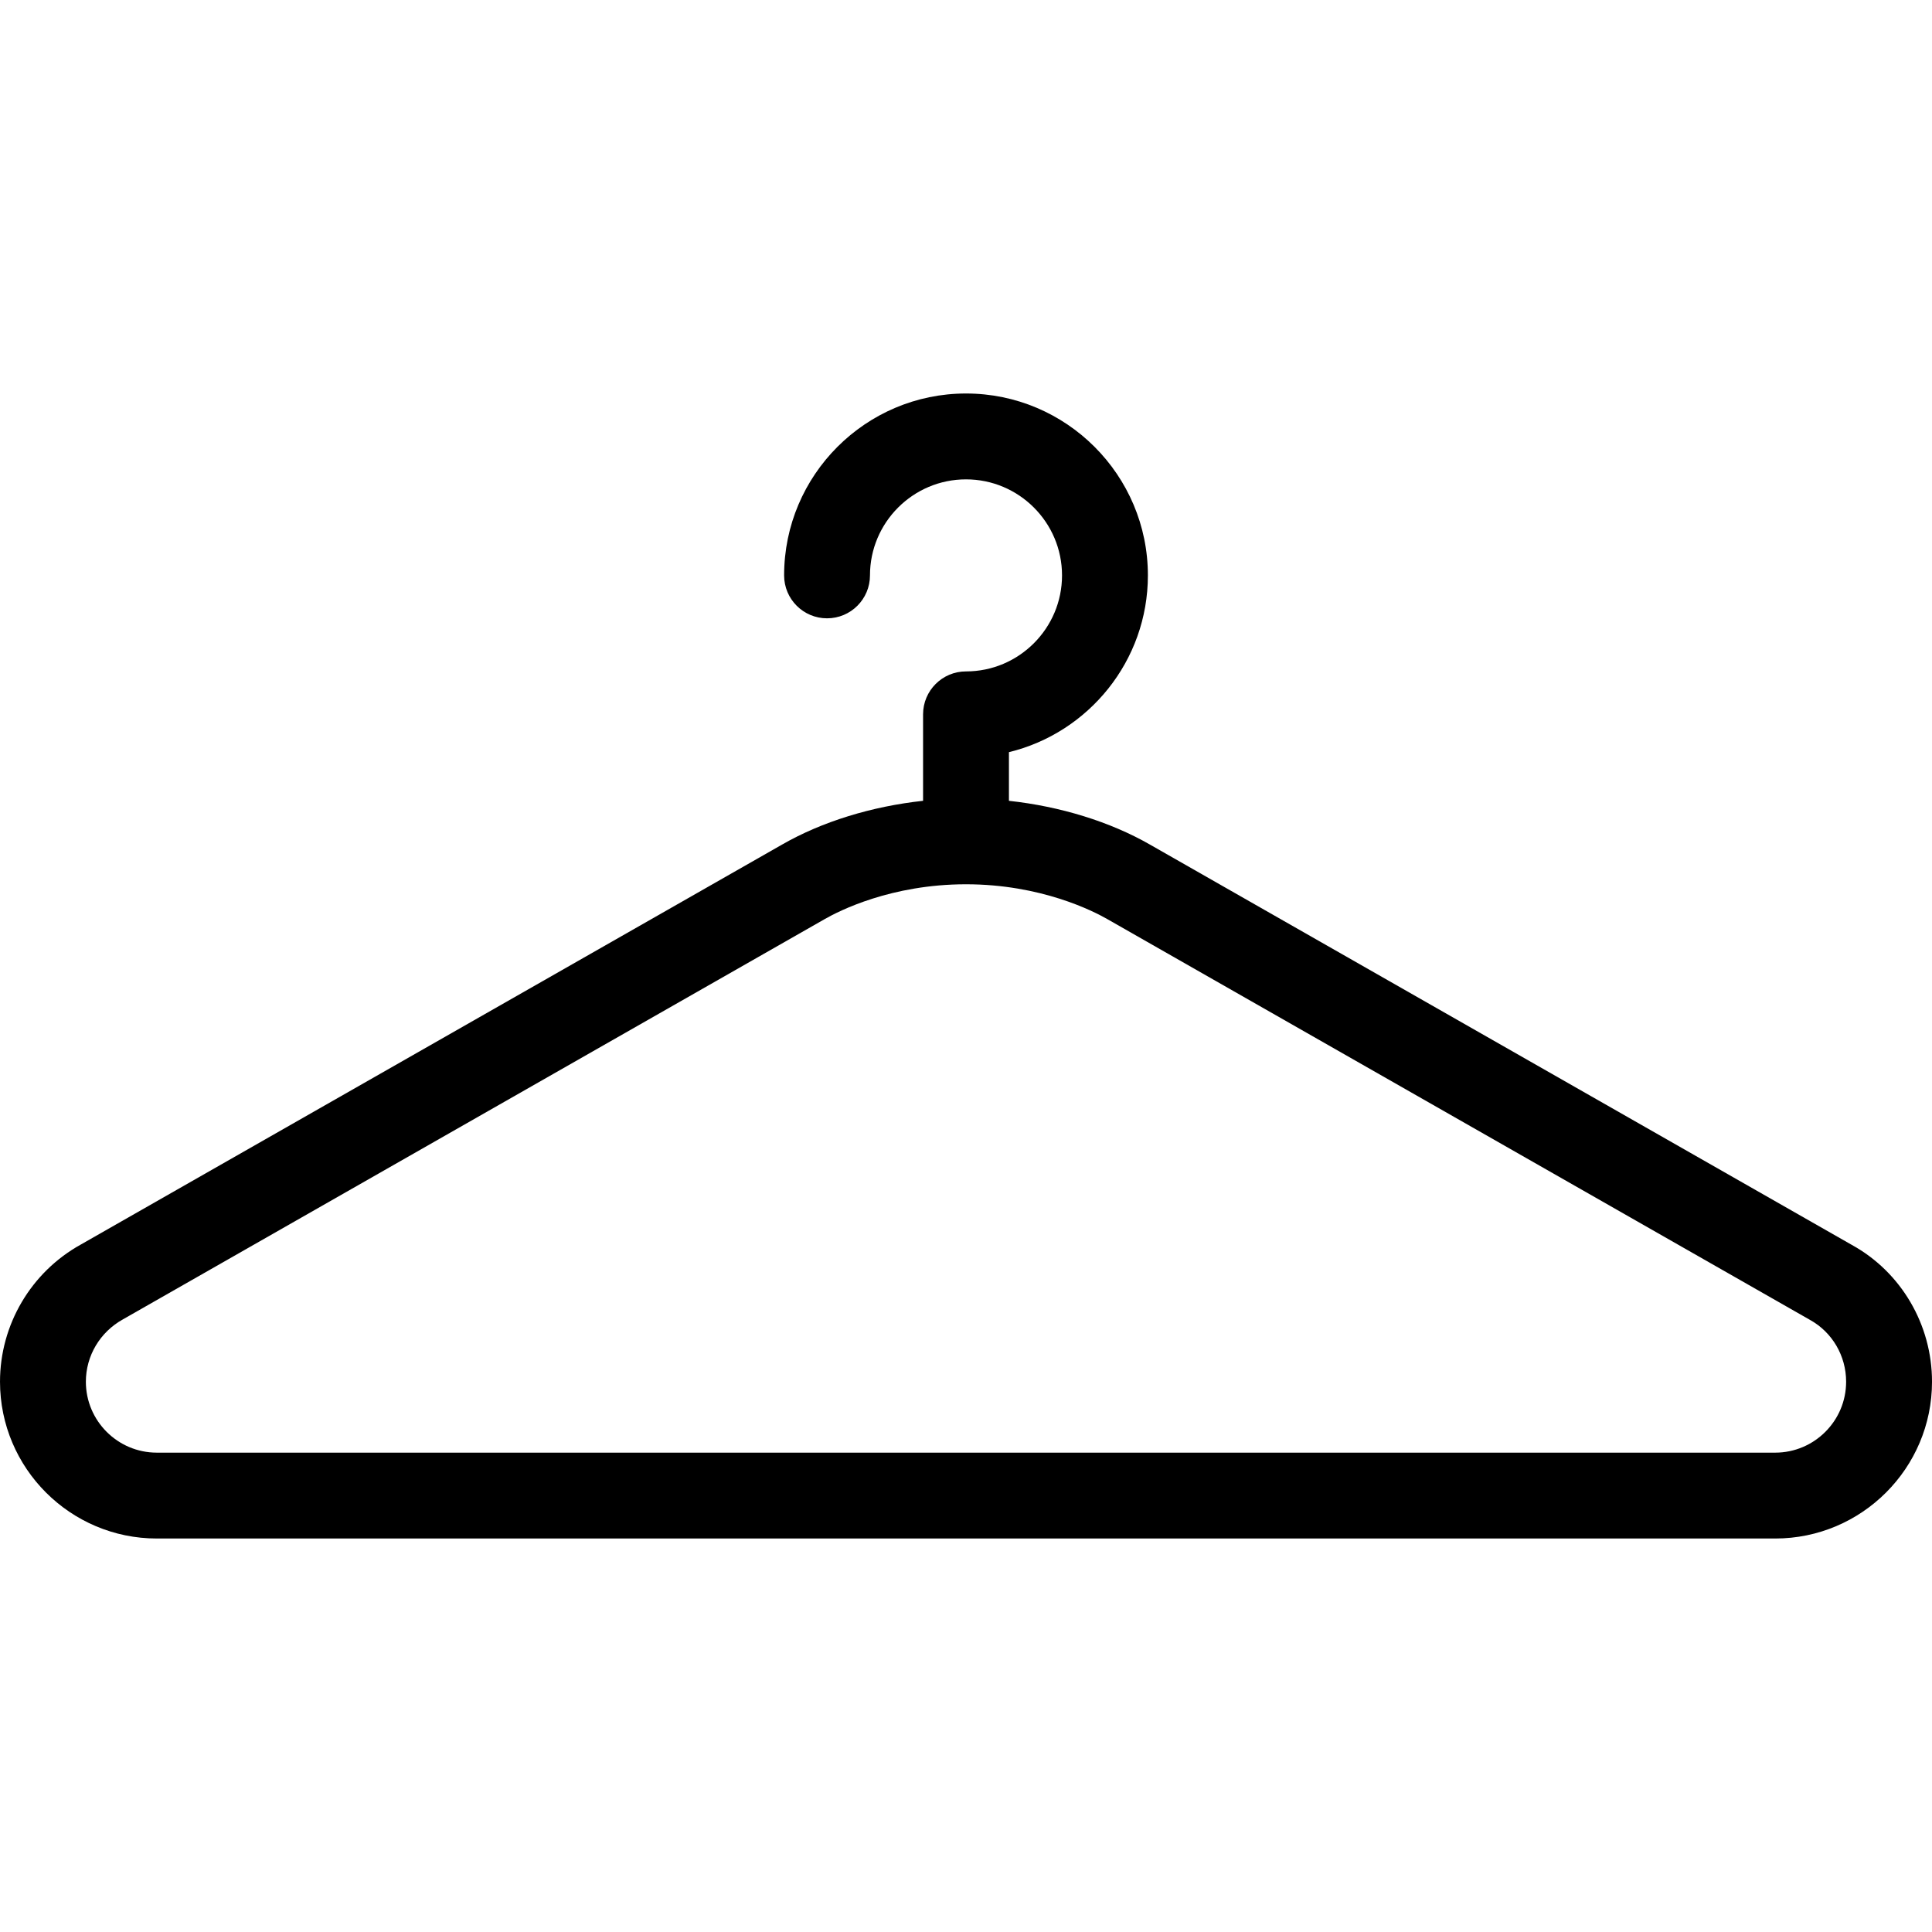
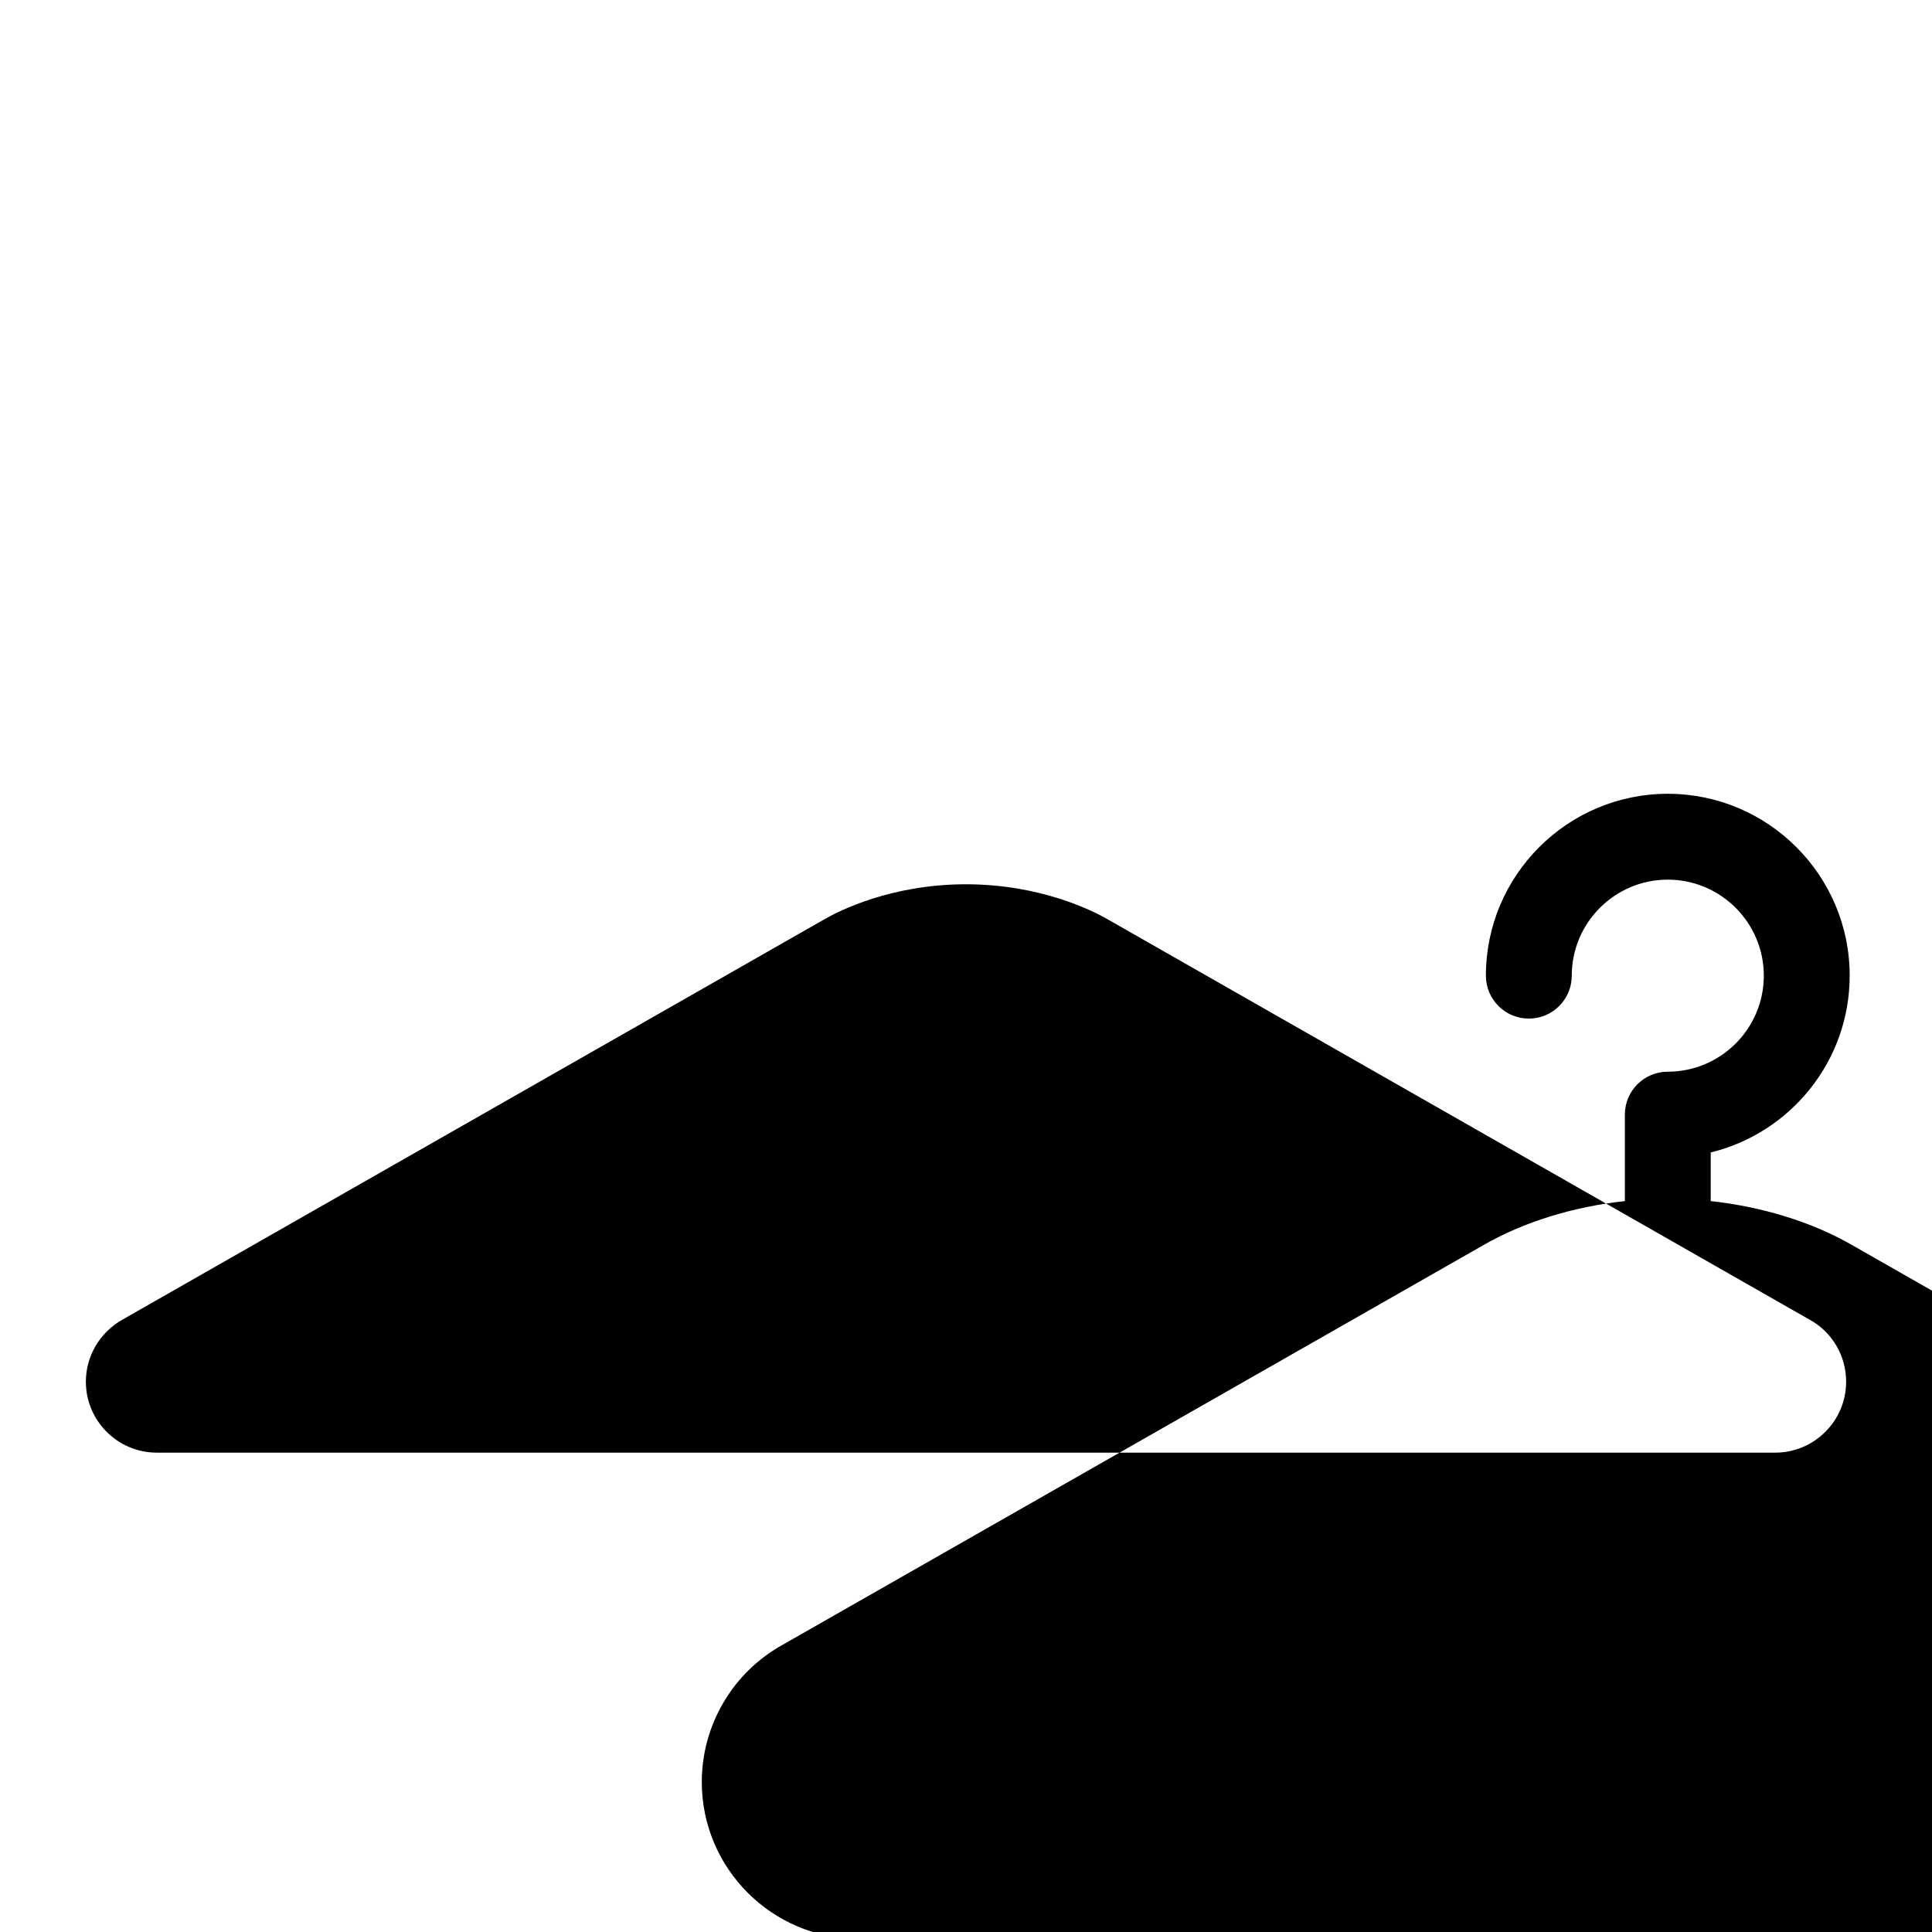
<svg xmlns="http://www.w3.org/2000/svg" fill="#000000" height="800px" width="800px" version="1.1" viewBox="0 0 315 315" enable-background="new 0 0 315 315">
-   <path d="m301.952,202.988l-114.422-65.263c-6.537-3.755-14.663-6.248-23.03-7.158v-7.932c12.986-3.154 22.656-14.88 22.656-28.822 0-16.352-13.304-29.656-29.656-29.656s-29.656,13.304-29.656,29.656c0,3.866 3.134,7 7,7 3.866,0 7-3.134 7-7 0-8.633 7.023-15.656 15.656-15.656s15.656,7.023 15.656,15.656-7.023,15.656-15.656,15.656c-3.866,0-7,3.134-7,7v14.097c-8.368,0.909-16.484,3.397-22.994,7.14l-114.296,65.189c-8.148,4.503-13.21,13.082-13.21,22.386 0,14.096 11.467,25.563 25.563,25.563h263.874c14.096,0 25.564-11.467 25.564-25.563-0.001-9.306-5.032-17.867-13.049-22.293zm-12.516,33.856h-263.873c-6.376,0-11.563-5.187-11.563-11.563 0-4.211 2.292-8.094 6.063-10.18l114.398-65.247c2.317-1.332 10.828-5.679 23.038-5.679 12.203,0 20.734,4.354 23.077,5.699l114.523,65.321c3.639,2.01 5.899,5.874 5.899,10.085 0.002,6.377-5.185,11.564-11.562,11.564z" />
+   <path d="m301.952,202.988c-6.537-3.755-14.663-6.248-23.03-7.158v-7.932c12.986-3.154 22.656-14.88 22.656-28.822 0-16.352-13.304-29.656-29.656-29.656s-29.656,13.304-29.656,29.656c0,3.866 3.134,7 7,7 3.866,0 7-3.134 7-7 0-8.633 7.023-15.656 15.656-15.656s15.656,7.023 15.656,15.656-7.023,15.656-15.656,15.656c-3.866,0-7,3.134-7,7v14.097c-8.368,0.909-16.484,3.397-22.994,7.14l-114.296,65.189c-8.148,4.503-13.21,13.082-13.21,22.386 0,14.096 11.467,25.563 25.563,25.563h263.874c14.096,0 25.564-11.467 25.564-25.563-0.001-9.306-5.032-17.867-13.049-22.293zm-12.516,33.856h-263.873c-6.376,0-11.563-5.187-11.563-11.563 0-4.211 2.292-8.094 6.063-10.18l114.398-65.247c2.317-1.332 10.828-5.679 23.038-5.679 12.203,0 20.734,4.354 23.077,5.699l114.523,65.321c3.639,2.01 5.899,5.874 5.899,10.085 0.002,6.377-5.185,11.564-11.562,11.564z" />
</svg>